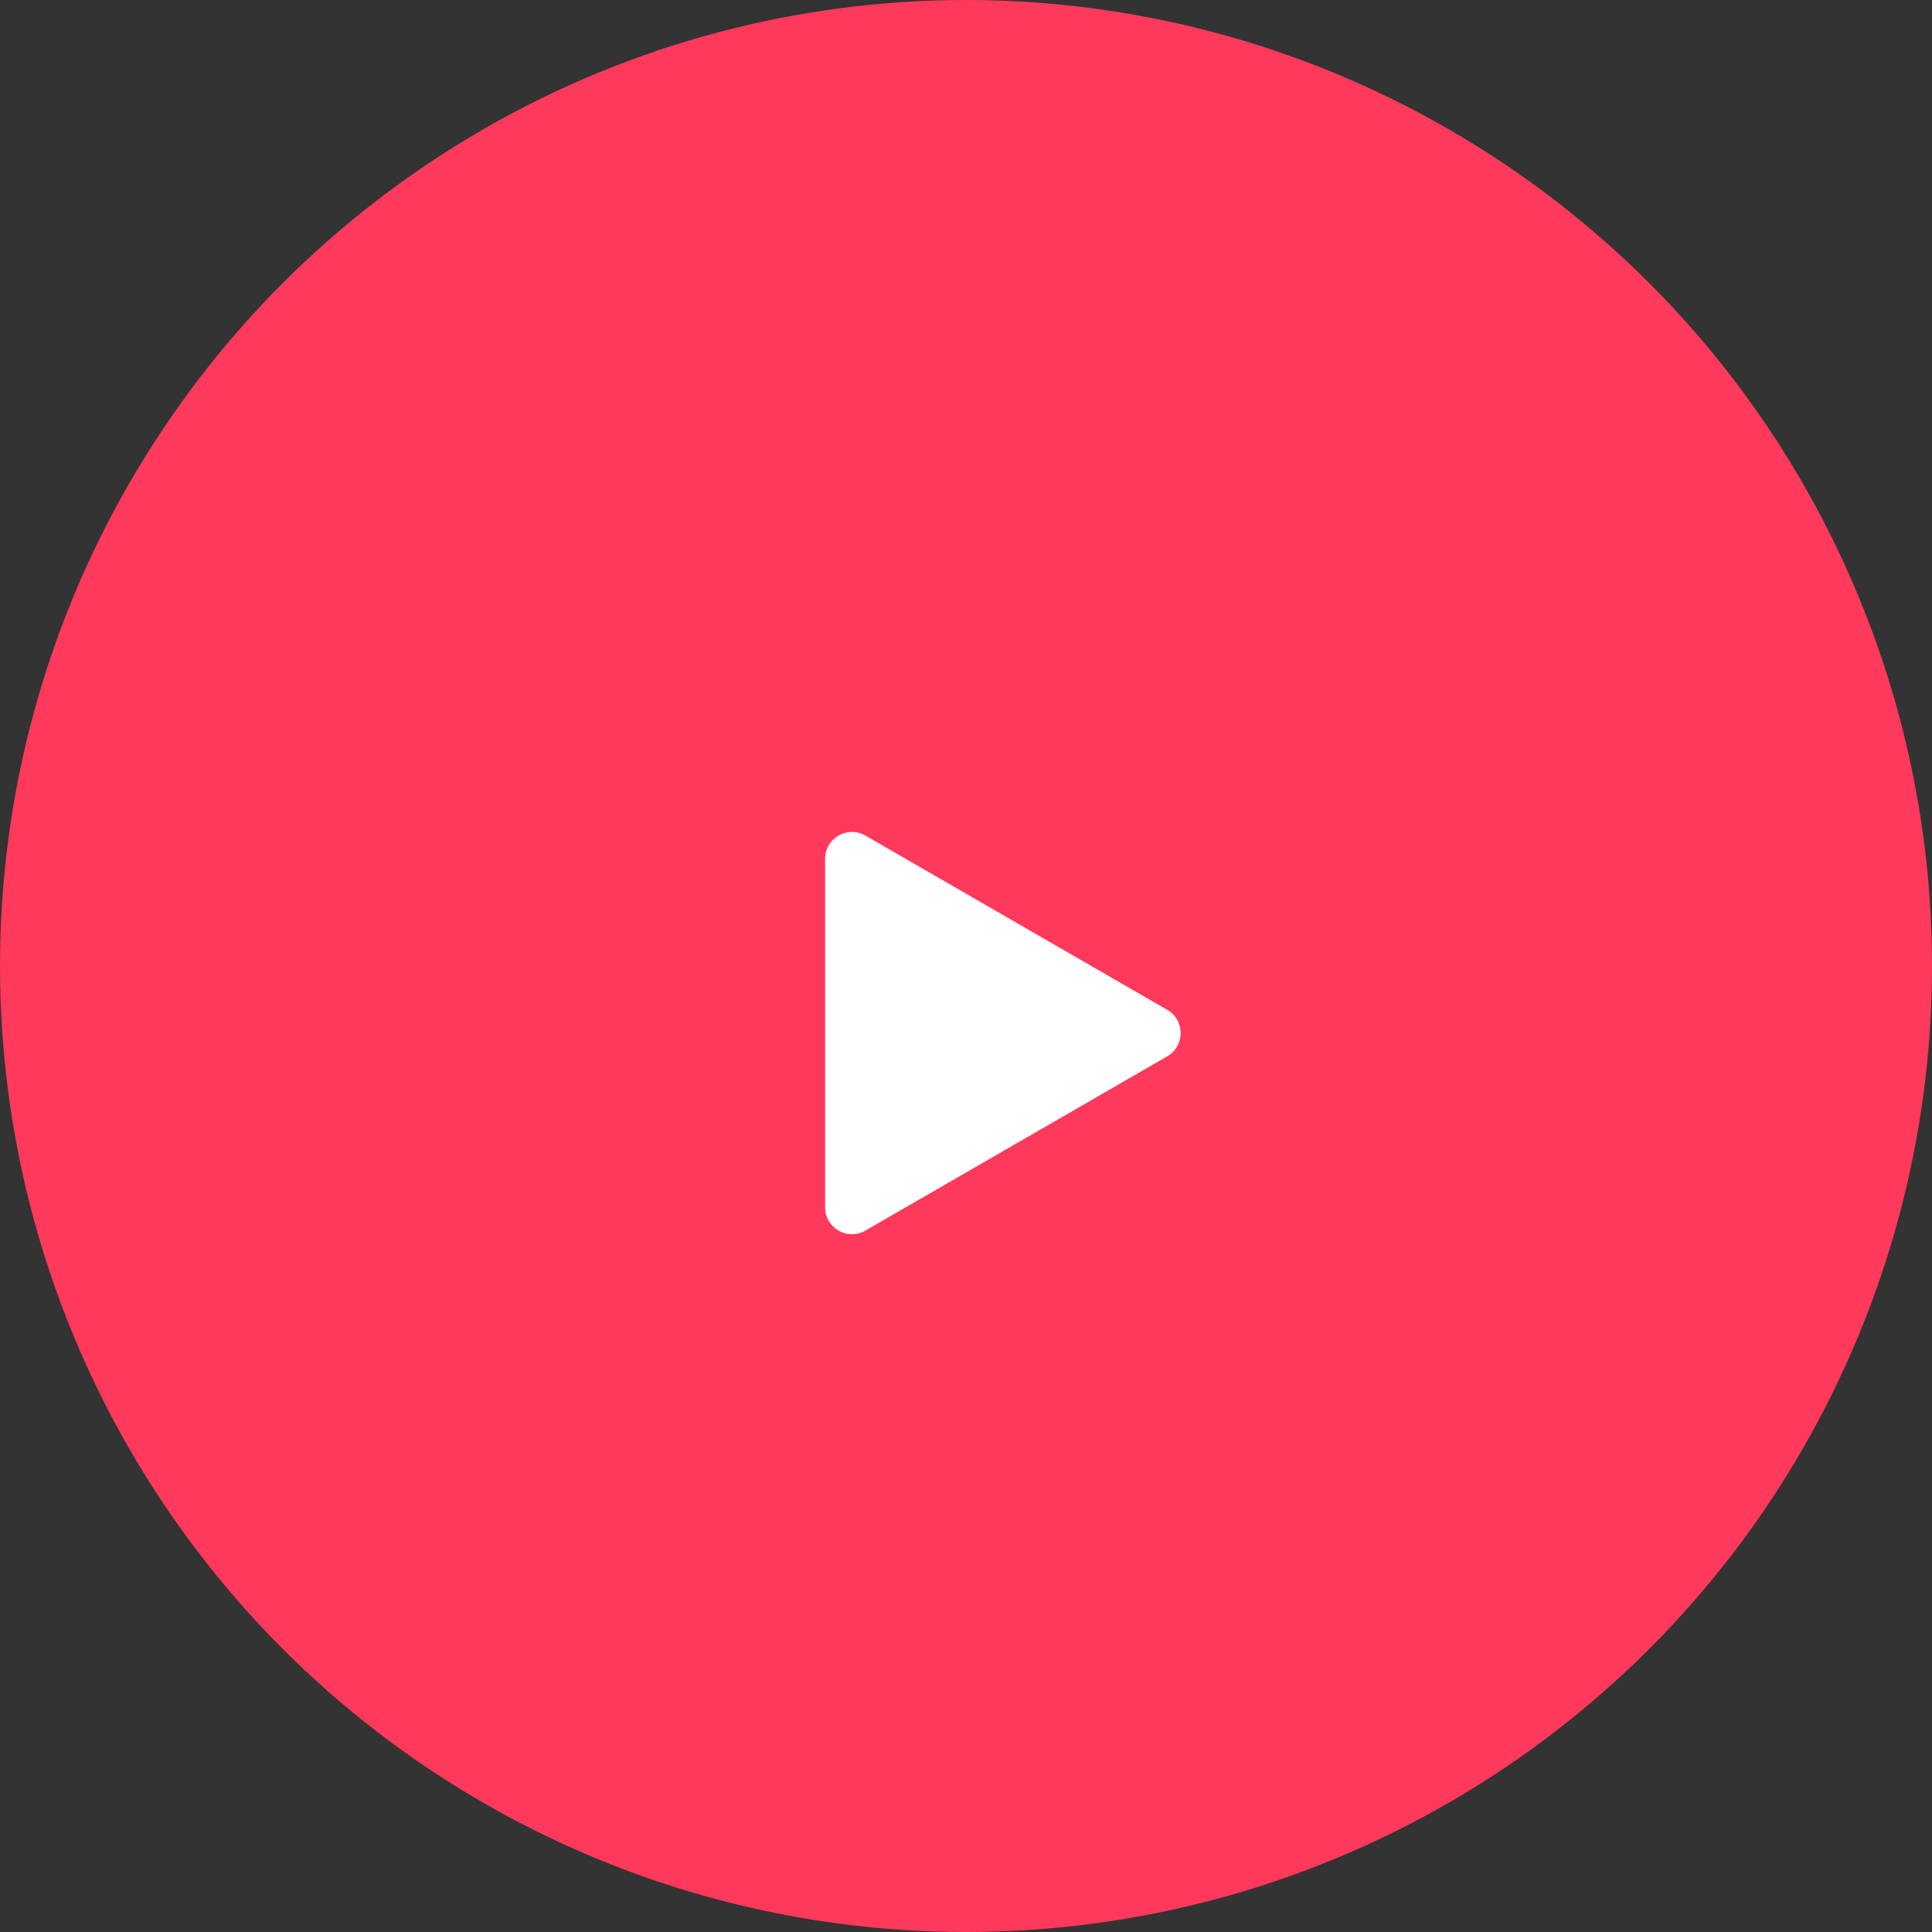
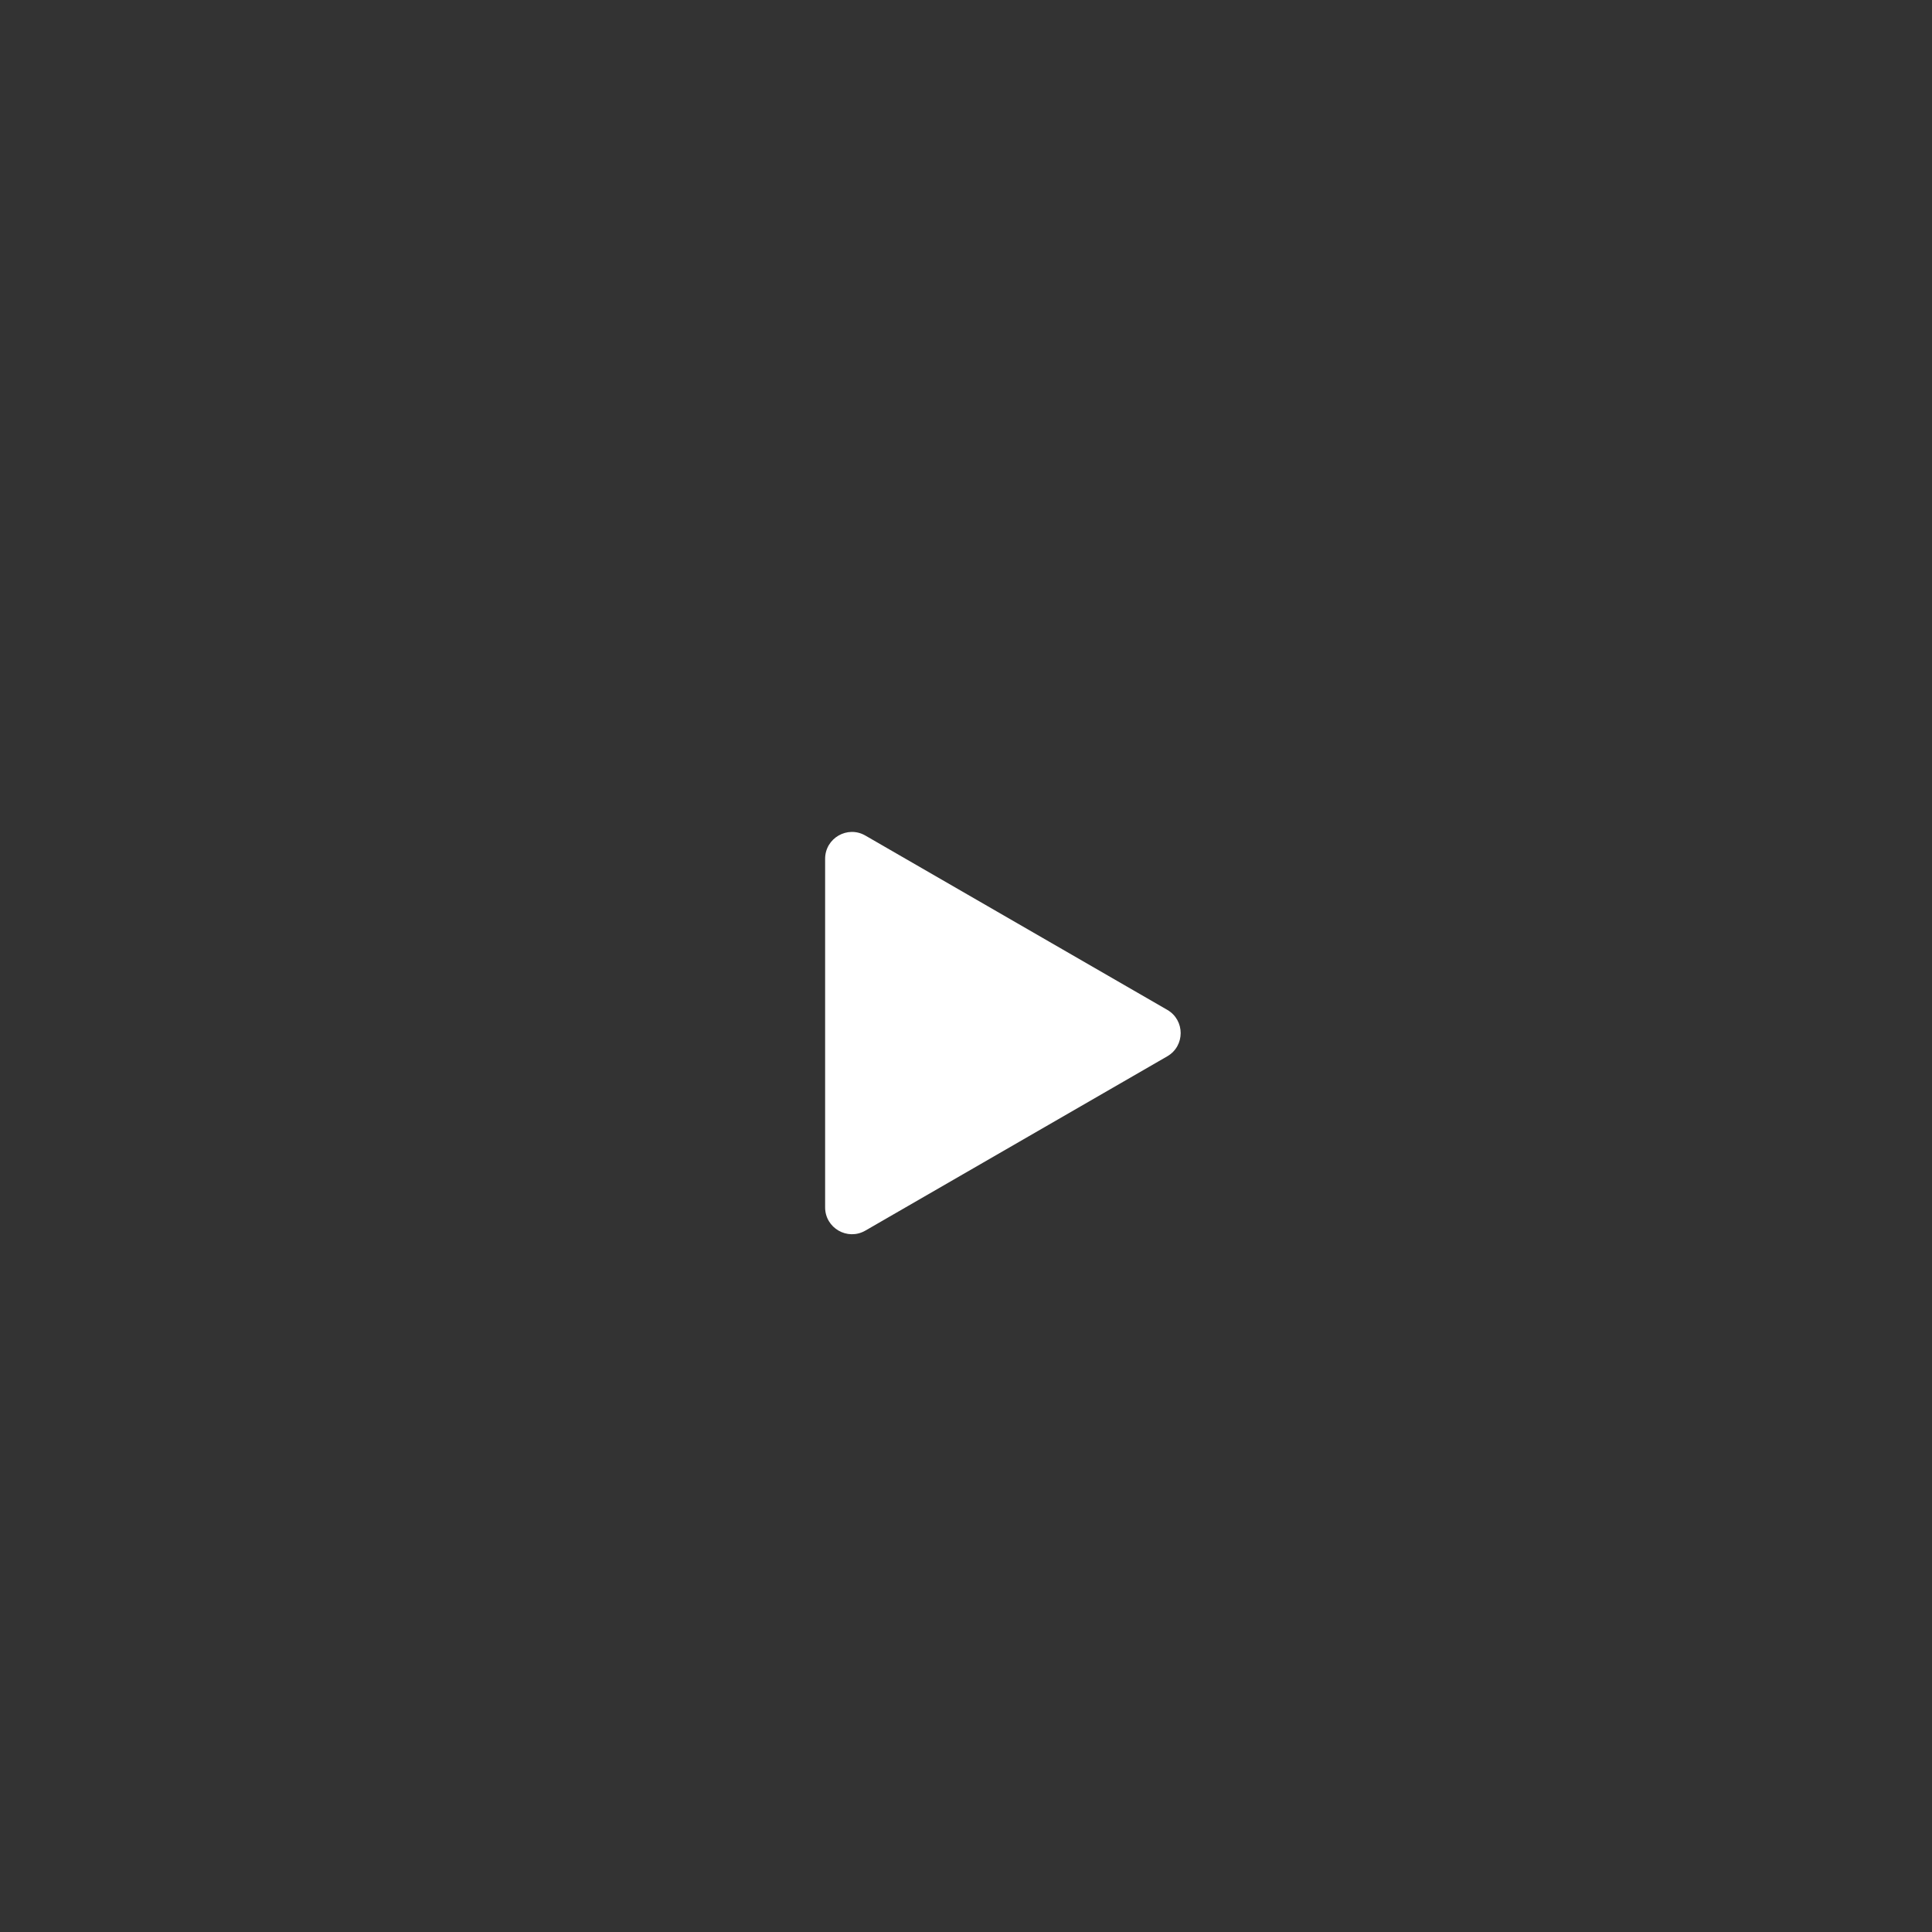
<svg xmlns="http://www.w3.org/2000/svg" width="72" height="72" viewBox="0 0 72 72" fill="none">
  <rect x="0" y="0" width="72" height="72" fill="#333333" stroke="none" />
-   <circle cx="36" cy="36" r="36" fill="#FF395C" />
-   <path d="M43.5 37.634C44.167 38.019 44.167 38.981 43.5 39.366L32.25 45.861C31.583 46.246 30.75 45.765 30.75 44.995L30.75 32.005C30.75 31.235 31.583 30.754 32.25 31.139L43.5 37.634Z" fill="white" />
+   <path d="M43.5 37.634C44.167 38.019 44.167 38.981 43.5 39.366L32.25 45.861C31.583 46.246 30.75 45.765 30.75 44.995L30.75 32.005C30.75 31.235 31.583 30.754 32.25 31.139Z" fill="white" />
</svg>